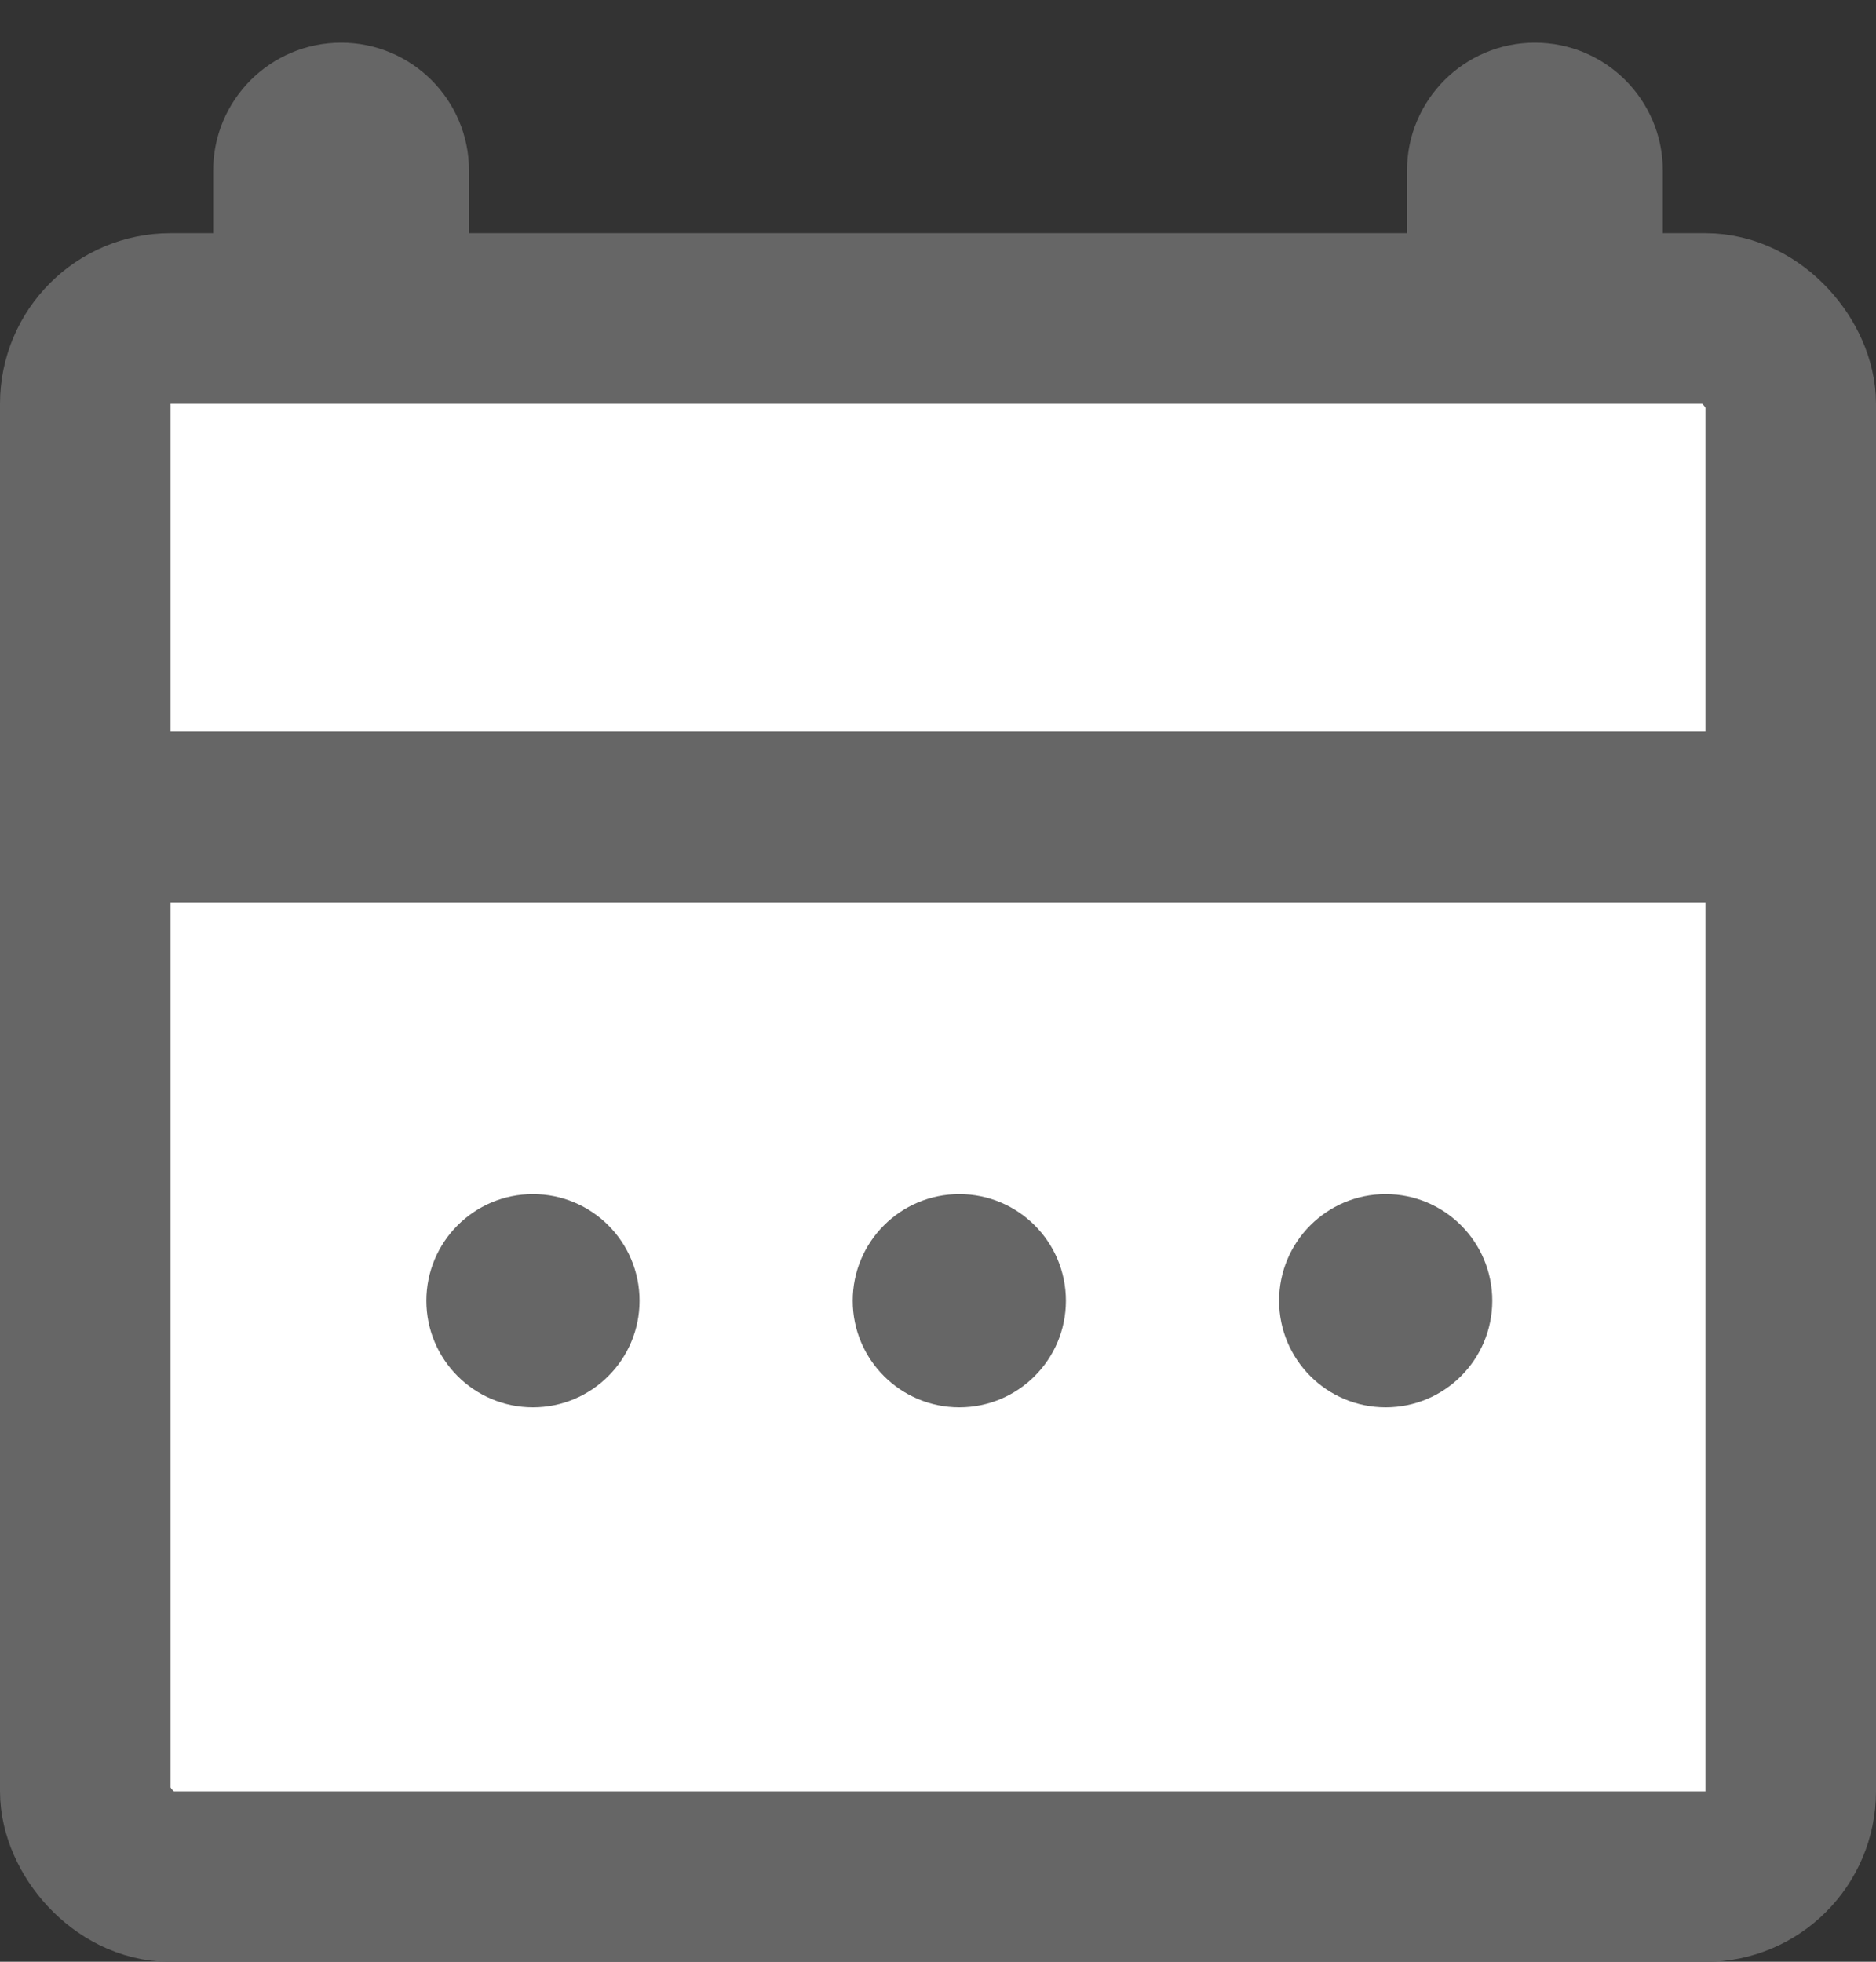
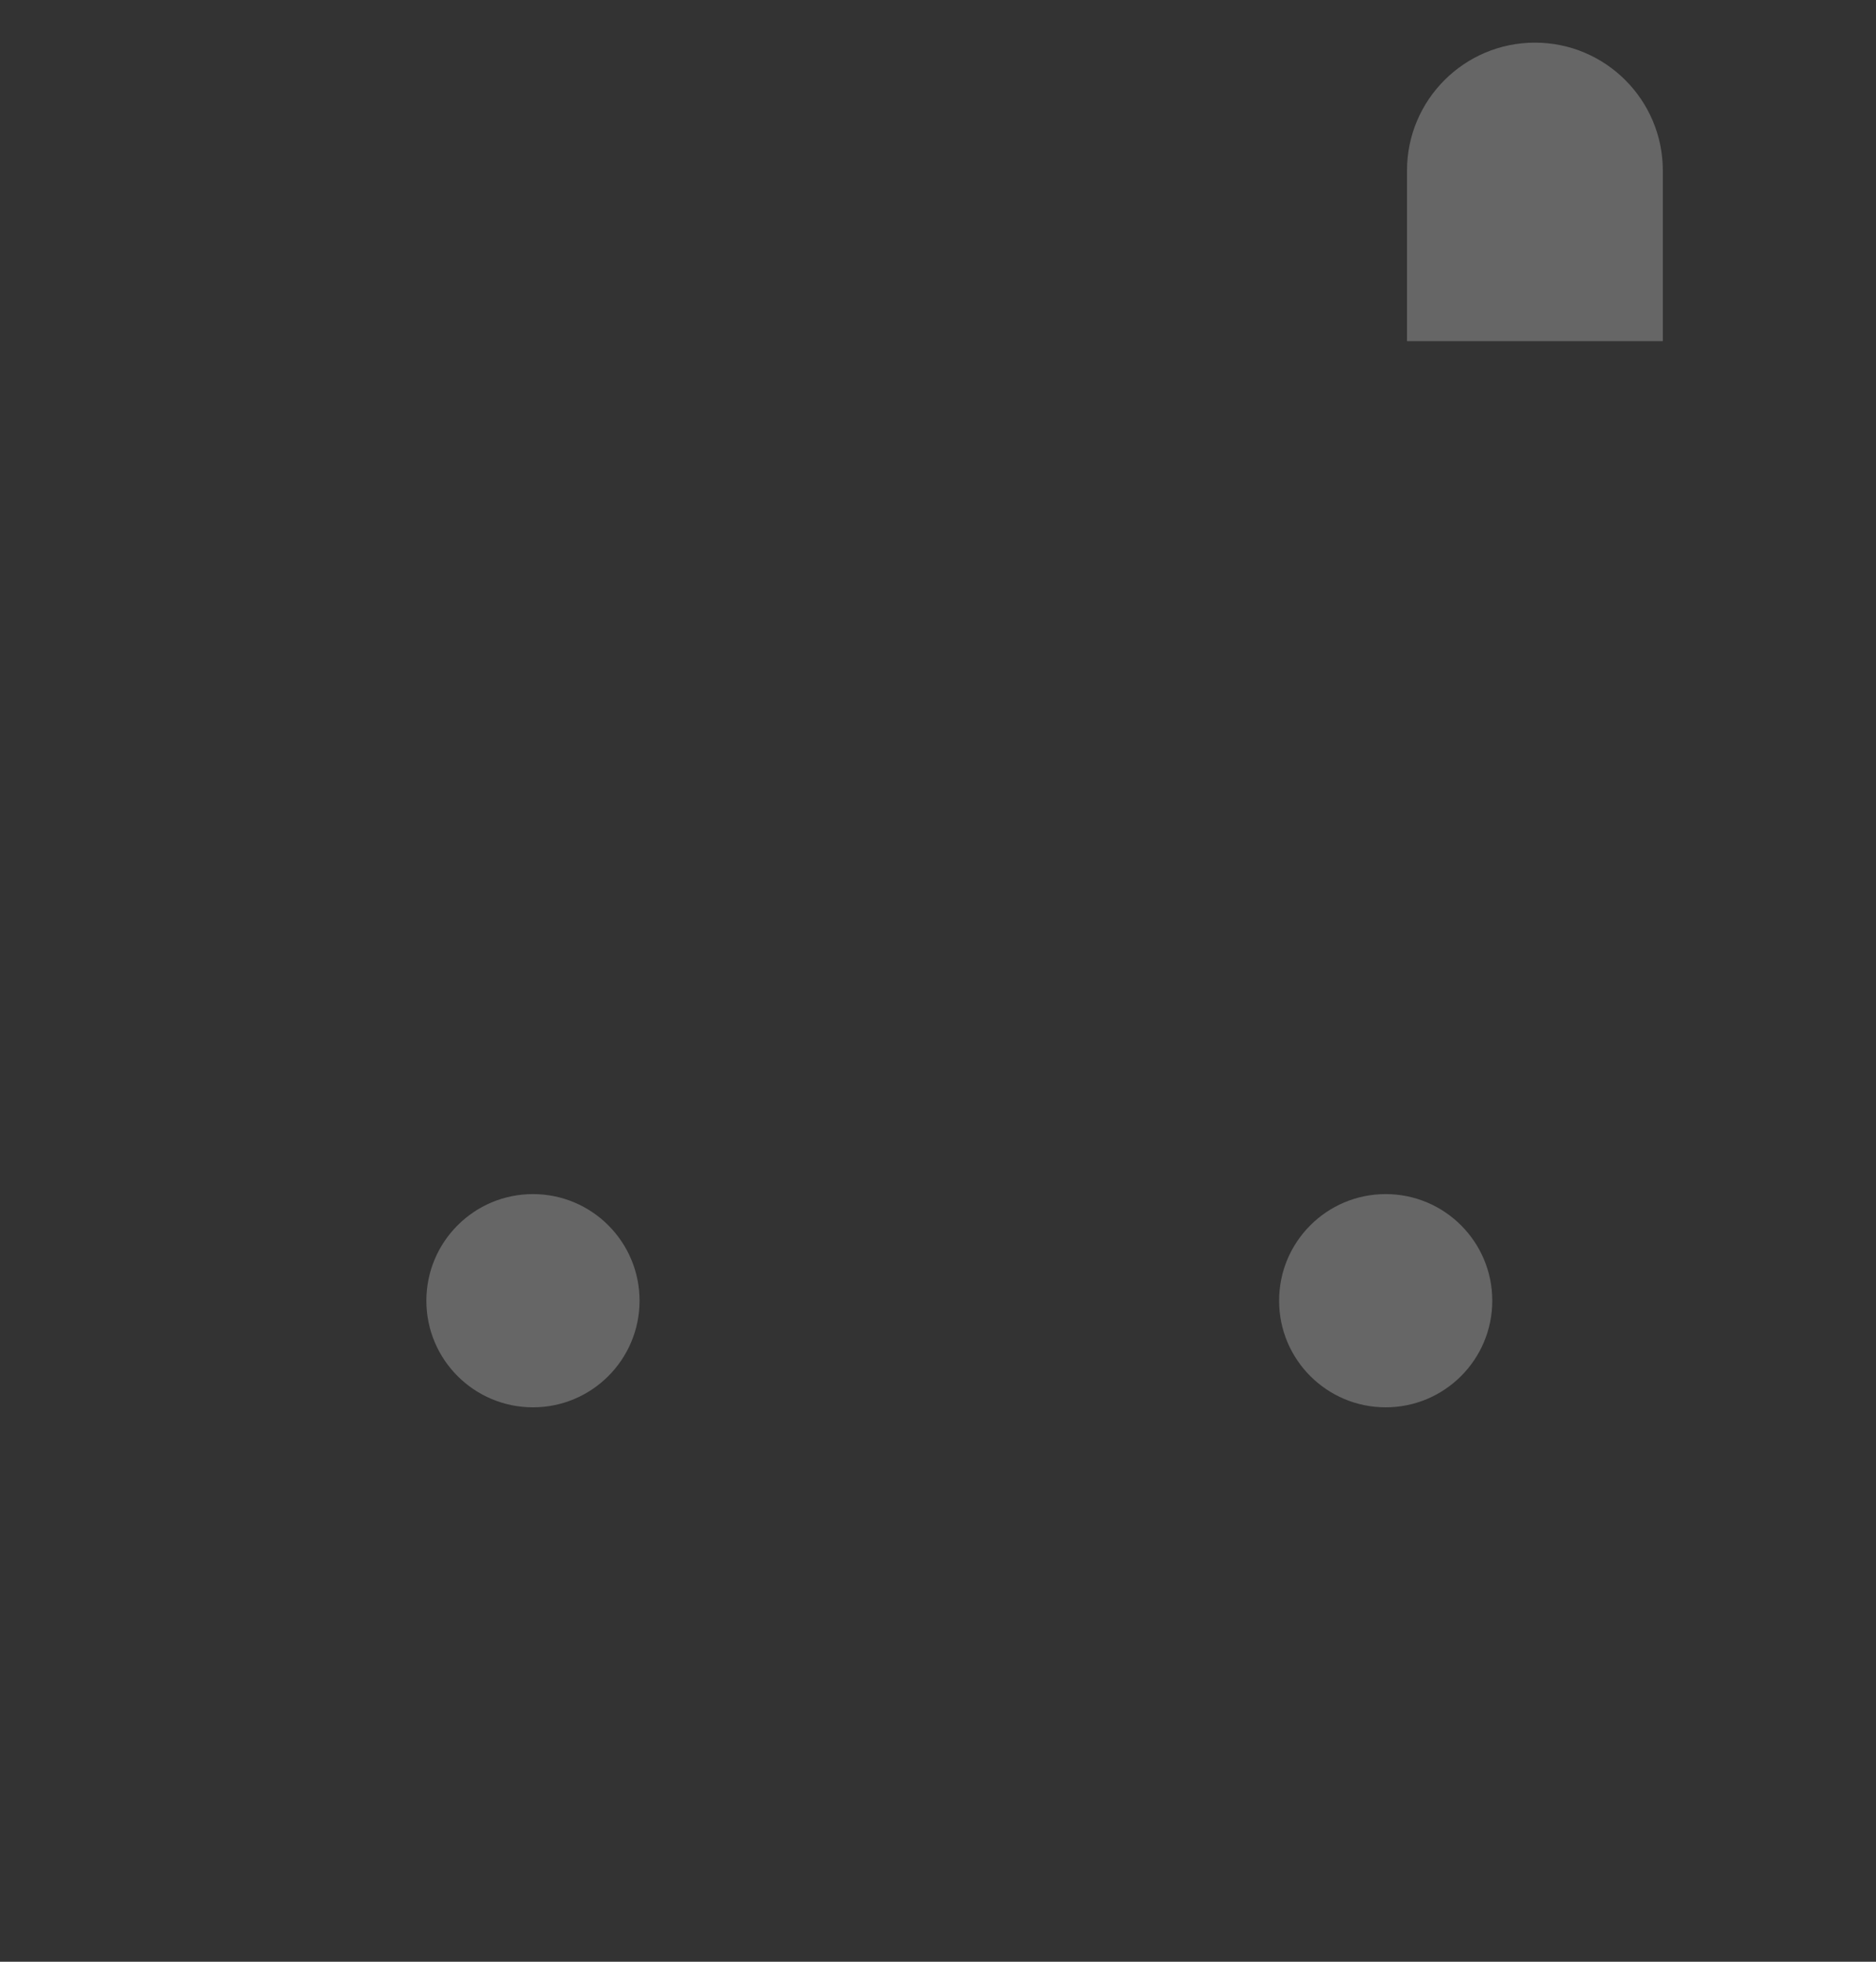
<svg xmlns="http://www.w3.org/2000/svg" width="22" height="23" viewBox="0 0 22 23" fill="none">
  <rect x="0" y="0" width="22" height="23" fill="#333333" stroke="none" />
-   <rect x="1" y="3.734" width="20" height="18.268" rx="1" fill="white" stroke="#666666" stroke-width="2" />
-   <path d="M0 9.578H21.633" stroke="#666666" stroke-width="2" stroke-linejoin="round" />
-   <circle cx="11.25" cy="15.25" r="1.25" fill="#666666" />
  <circle cx="16.25" cy="15.25" r="1.25" fill="#666666" />
  <circle cx="6.25" cy="15.25" r="1.25" fill="#666666" />
-   <path d="M5.5 2C5.5 1.172 4.828 0.5 4 0.5C3.172 0.5 2.5 1.172 2.5 2H5.5ZM4 2H2.5V4H4H5.5V2H4Z" fill="#666666" />
  <path d="M19.5 2C19.5 1.172 18.828 0.5 18 0.5C17.172 0.5 16.5 1.172 16.5 2H19.5ZM18 2H16.5V4H18H19.5V2H18Z" fill="#666666" />
</svg>